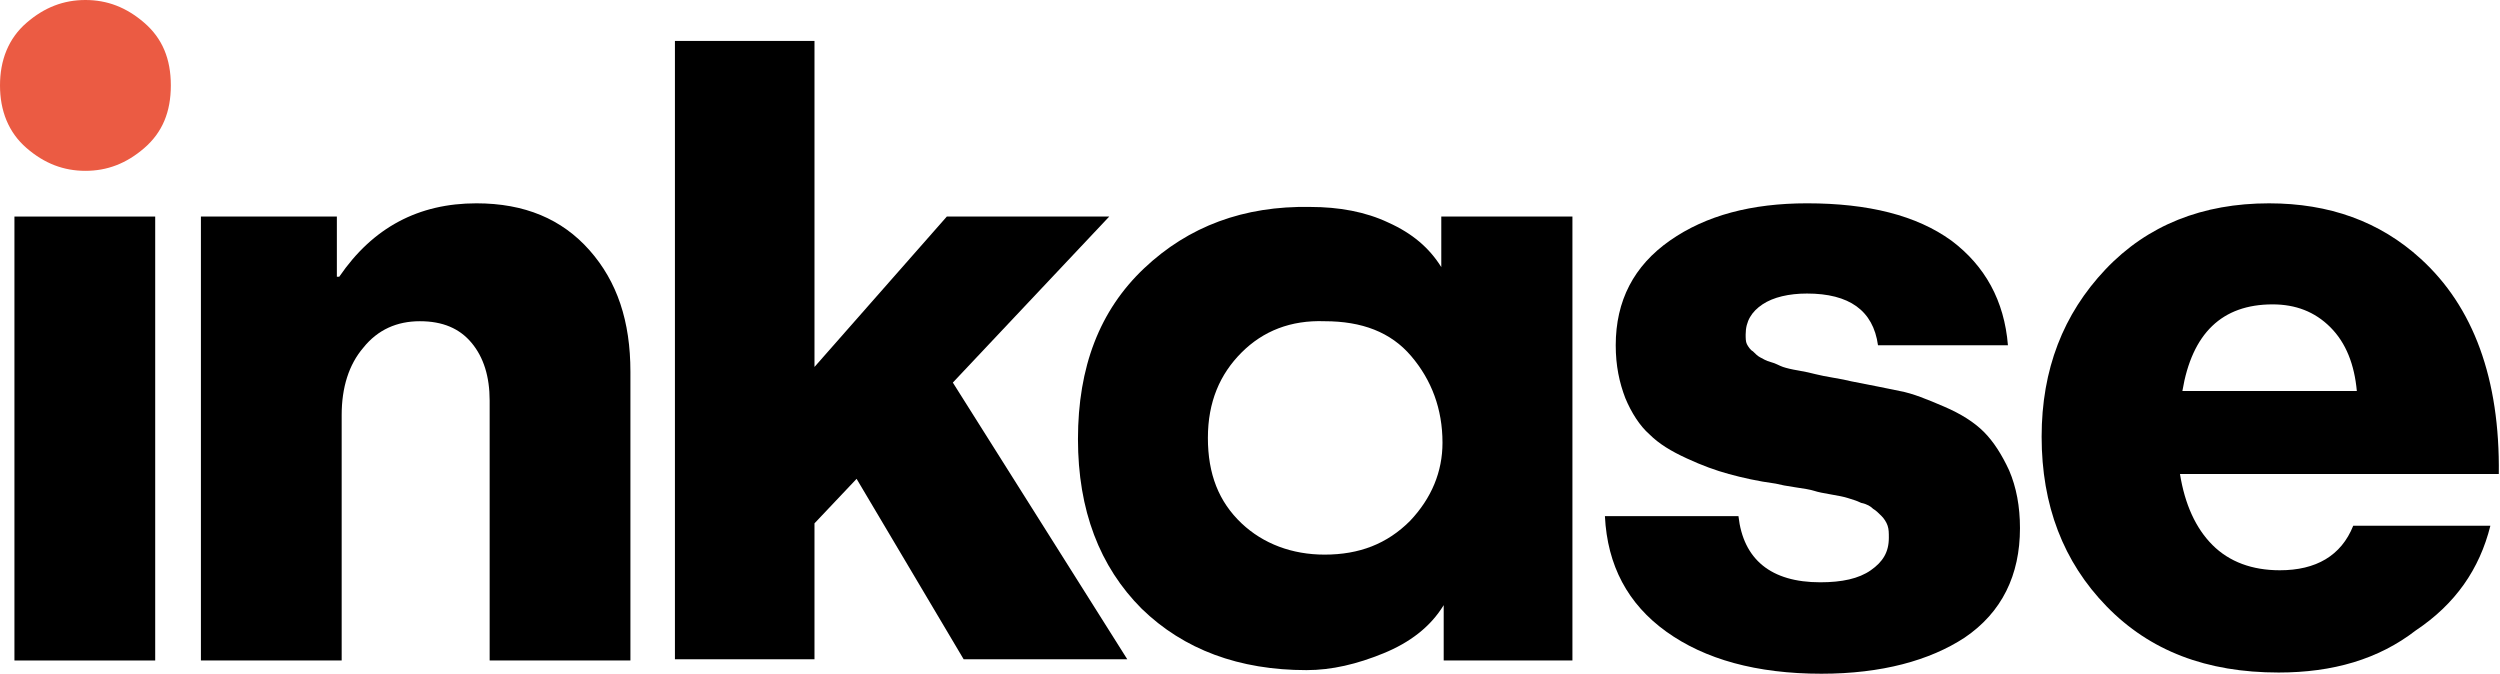
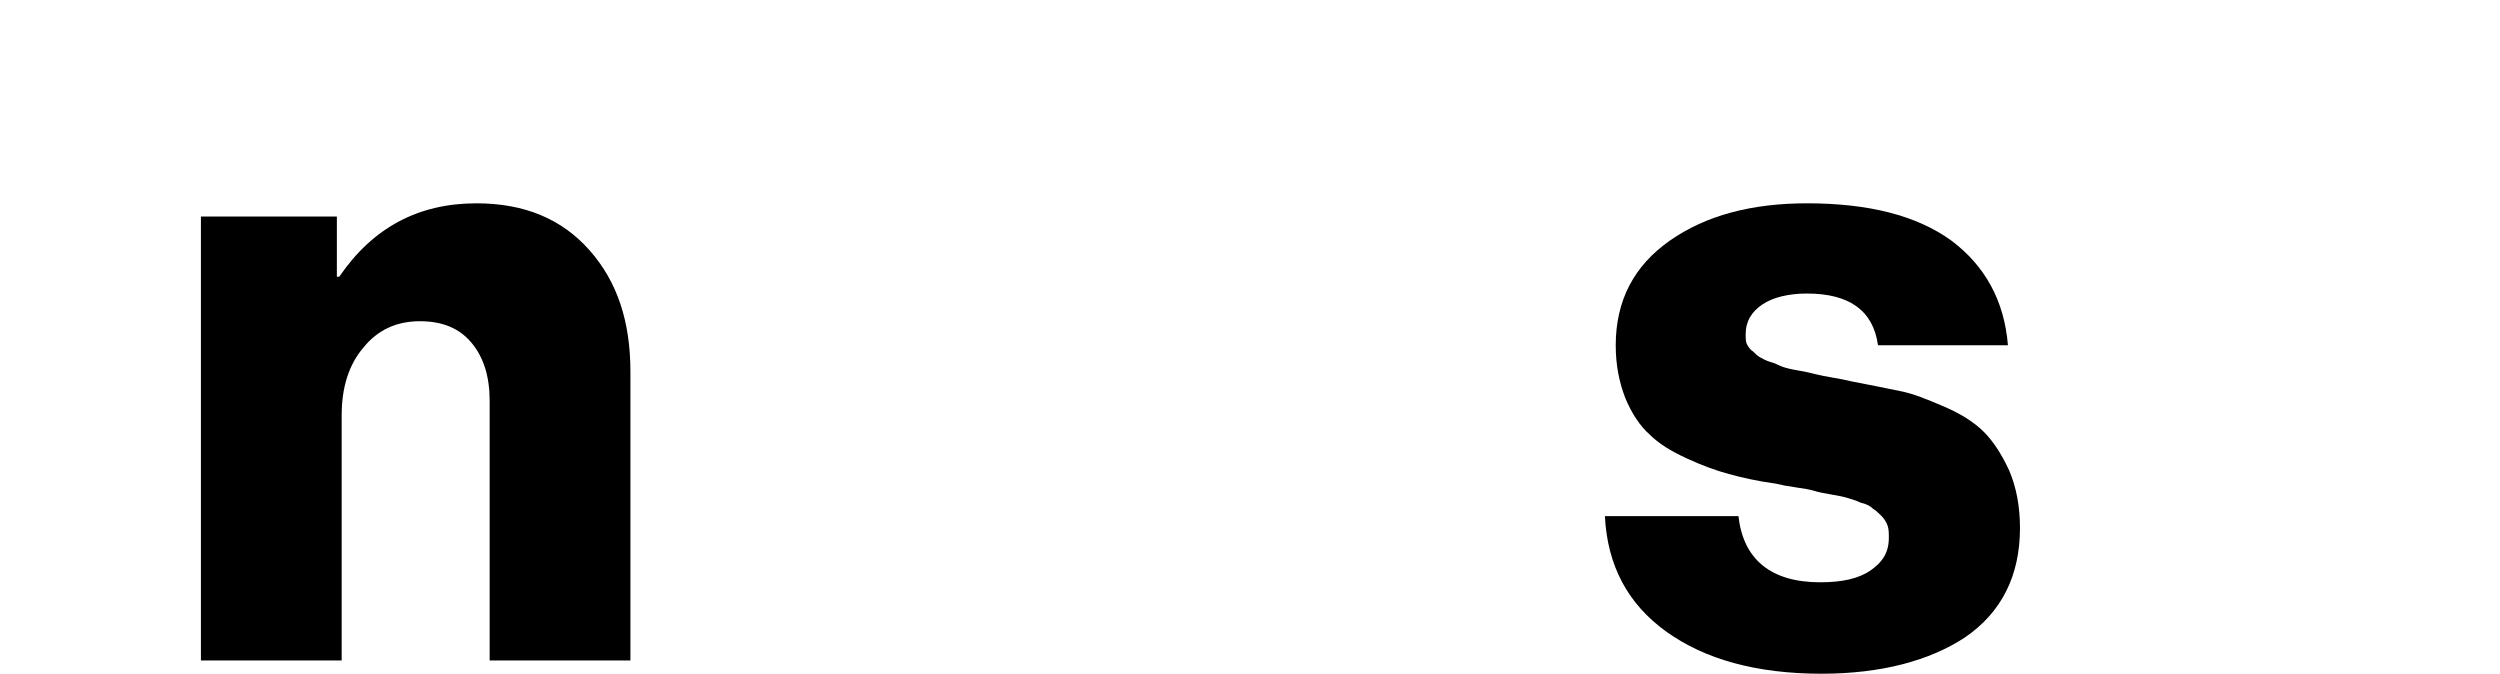
<svg xmlns="http://www.w3.org/2000/svg" version="1.1" id="Camada_1" x="0px" y="0px" viewBox="0 0 207.8 56" style="enable-background:new 0 0 207.8 56;" xml:space="preserve">
  <style type="text/css">
	.st0{fill:#EB5B43;}
</style>
  <g>
-     <path d="M1.2,54.9V18h11.7v36.9H1.2z" />
    <path d="M16.7,54.9V18H28v5h0.2c2.8-4.1,6.6-6.1,11.4-6.1c4,0,7.1,1.3,9.4,3.9c2.3,2.6,3.4,5.9,3.4,10.1v24H40.7V33.3   c0-2-0.5-3.6-1.5-4.8c-1-1.2-2.4-1.8-4.3-1.8c-1.9,0-3.5,0.7-4.7,2.2c-1.2,1.4-1.8,3.3-1.8,5.6v20.4H16.7z" />
-     <path d="M56.1,54.9V3.4h11.6v27.1L78.7,18h13.5l-13,13.8l14.5,23H80.1l-8.9-15l-3.5,3.7v11.3H56.1z" />
    <path d="M151.4,56c-5.4,0-9.7-1.2-12.9-3.5c-3.2-2.3-4.9-5.5-5.1-9.6h11.1c0.4,3.6,2.7,5.5,6.8,5.5c1.8,0,3.2-0.3,4.2-1   s1.5-1.5,1.5-2.7c0-0.4,0-0.7-0.1-1c-0.1-0.3-0.3-0.6-0.5-0.8c-0.2-0.2-0.5-0.5-0.7-0.6c-0.2-0.2-0.5-0.4-1-0.5   c-0.4-0.2-0.8-0.3-1.1-0.4c-0.3-0.1-0.8-0.2-1.4-0.3c-0.6-0.1-1.1-0.2-1.4-0.3c-0.3-0.1-0.9-0.2-1.6-0.3c-0.7-0.1-1.2-0.2-1.6-0.3   c-1.5-0.2-2.8-0.5-3.9-0.8c-1.1-0.3-2.2-0.7-3.5-1.3c-1.3-0.6-2.3-1.2-3.1-2c-0.8-0.7-1.5-1.8-2-3c-0.5-1.3-0.8-2.7-0.8-4.4   c0-3.7,1.5-6.6,4.5-8.7c3-2.1,6.8-3.1,11.4-3.1c5.1,0,9.1,1,12,3.1c2.8,2.1,4.4,5,4.7,8.7h-10.8c-0.4-2.9-2.4-4.3-5.9-4.3   c-1.5,0-2.8,0.3-3.7,0.9c-0.9,0.6-1.4,1.4-1.4,2.5c0,0.3,0,0.6,0.1,0.8c0.1,0.2,0.3,0.5,0.5,0.6c0.2,0.2,0.4,0.4,0.6,0.5   c0.2,0.1,0.5,0.3,0.9,0.4c0.4,0.1,0.7,0.3,1,0.4c0.3,0.1,0.7,0.2,1.3,0.3c0.6,0.1,1,0.2,1.4,0.3c0.4,0.1,0.9,0.2,1.5,0.3   c0.6,0.1,1.1,0.2,1.5,0.3c1.6,0.3,3,0.6,4,0.8c1.1,0.2,2.3,0.7,3.7,1.3c1.4,0.6,2.5,1.3,3.3,2.1c0.8,0.8,1.5,1.9,2.1,3.2   c0.6,1.4,0.9,3,0.9,4.8c0,3.9-1.5,7-4.6,9.1C160.4,54.9,156.4,56,151.4,56z" />
-     <path d="M189.4,55.9c-6,0-10.7-1.8-14.3-5.5c-3.6-3.7-5.4-8.4-5.4-14.1c0-5.6,1.8-10.2,5.3-13.9c3.5-3.7,8.1-5.5,13.6-5.5   c5,0,9.2,1.5,12.6,4.6c4.4,4,6.6,10,6.5,17.9h-26.5c0.4,2.5,1.3,4.5,2.7,5.9c1.4,1.4,3.3,2.1,5.6,2.1c3,0,5.1-1.2,6.1-3.7h11.4   c-0.9,3.6-2.9,6.5-6.2,8.7C197.7,54.8,193.9,55.9,189.4,55.9z M181.4,32.5h14.5c-0.2-2.2-0.9-4-2.2-5.3c-1.3-1.3-2.9-1.9-4.8-1.9   C184.7,25.3,182.2,27.7,181.4,32.5z" />
-     <path class="st0" d="M2.2,1.9C3.7,0.6,5.3,0,7.1,0c1.8,0,3.4,0.6,4.9,1.9c1.5,1.3,2.2,3,2.2,5.2s-0.7,3.9-2.2,5.2   c-1.5,1.3-3.1,1.9-4.9,1.9c-1.8,0-3.4-0.6-4.9-1.9C0.7,11,0,9.2,0,7.1S0.7,3.2,2.2,1.9z" />
-     <path d="M119.9,18h10.8v36.9H120l0-4.6c-1.1,1.8-2.8,3.1-5,4c-2.2,0.9-4.3,1.4-6.4,1.4c-5.6,0-10.2-1.7-13.7-5.1   c-3.5-3.5-5.3-8.2-5.3-14.1c0-6,1.8-10.7,5.5-14.2c3.7-3.5,8.3-5.2,13.8-5.1c2.4,0,4.6,0.4,6.5,1.3c2,0.9,3.4,2.1,4.4,3.7V18z    M103.2,29.3c-1.8,1.8-2.8,4.1-2.8,7.1c0,3,0.9,5.3,2.8,7.1c1.8,1.7,4.2,2.6,6.9,2.6c2.9,0,5.2-0.9,7.1-2.8   c1.8-1.9,2.7-4.1,2.7-6.5c0-2.8-0.9-5.2-2.6-7.2c-1.7-2-4.1-2.9-7.2-2.9C107.3,26.6,105,27.5,103.2,29.3z" />
  </g>
</svg>